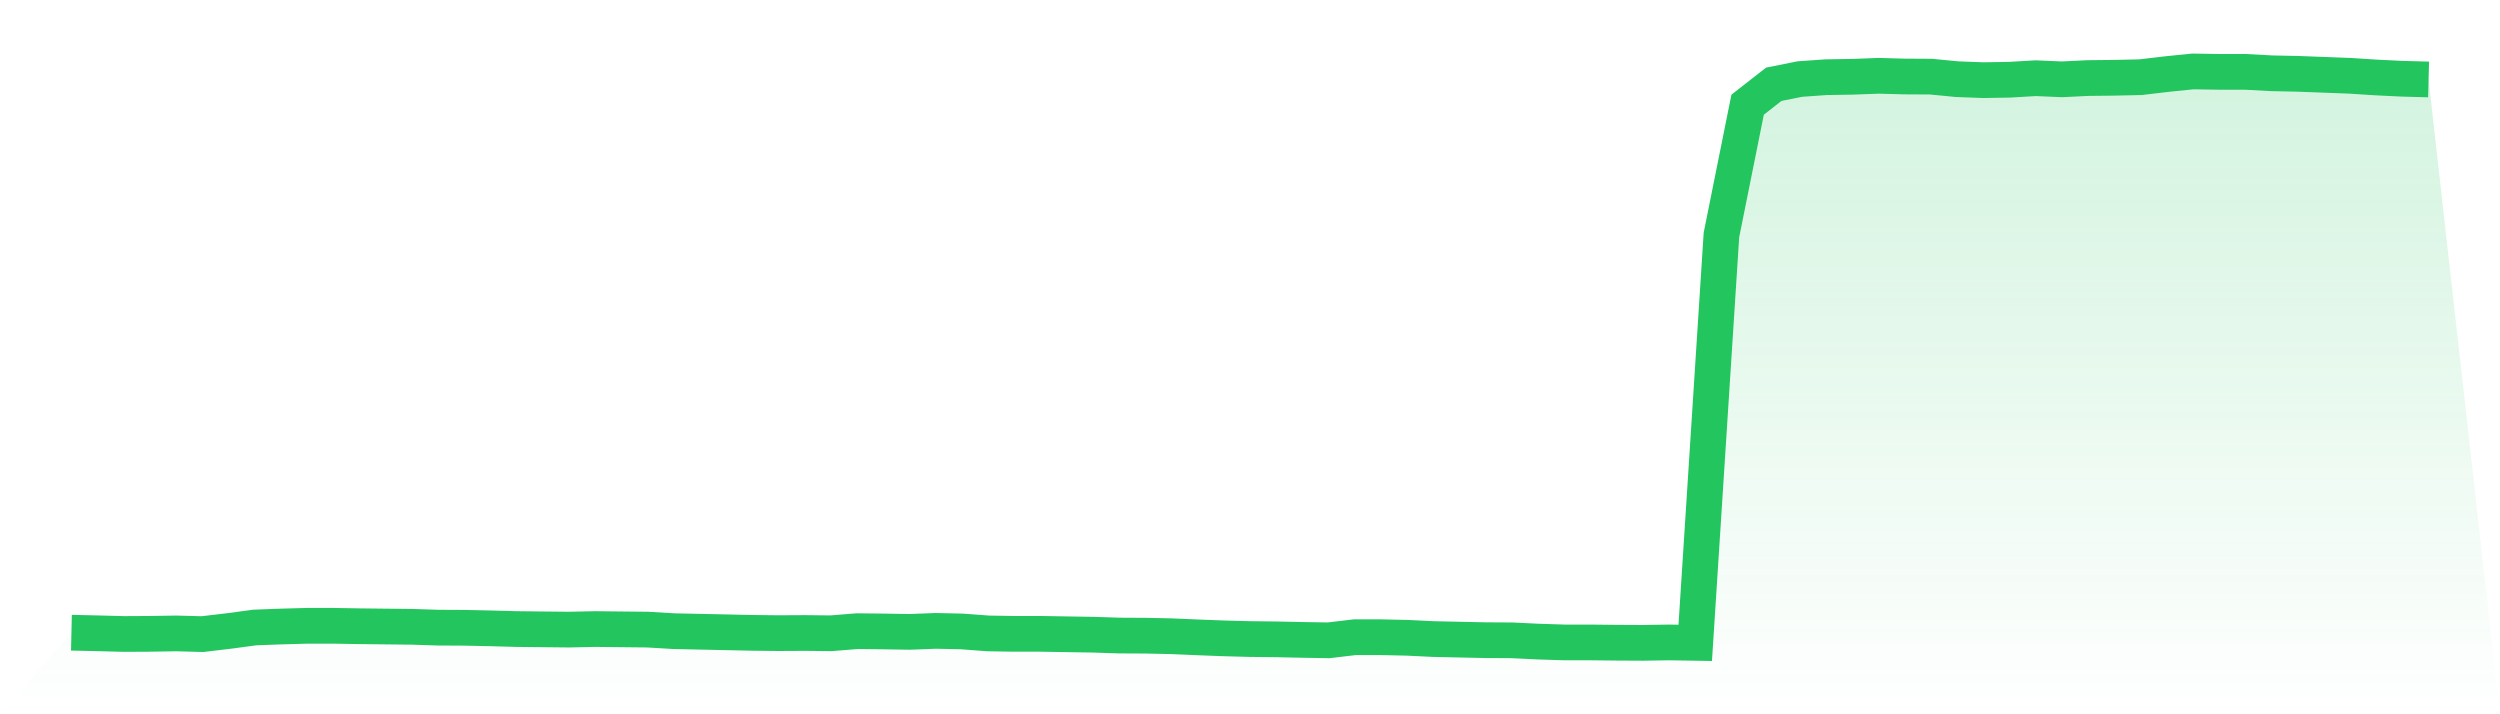
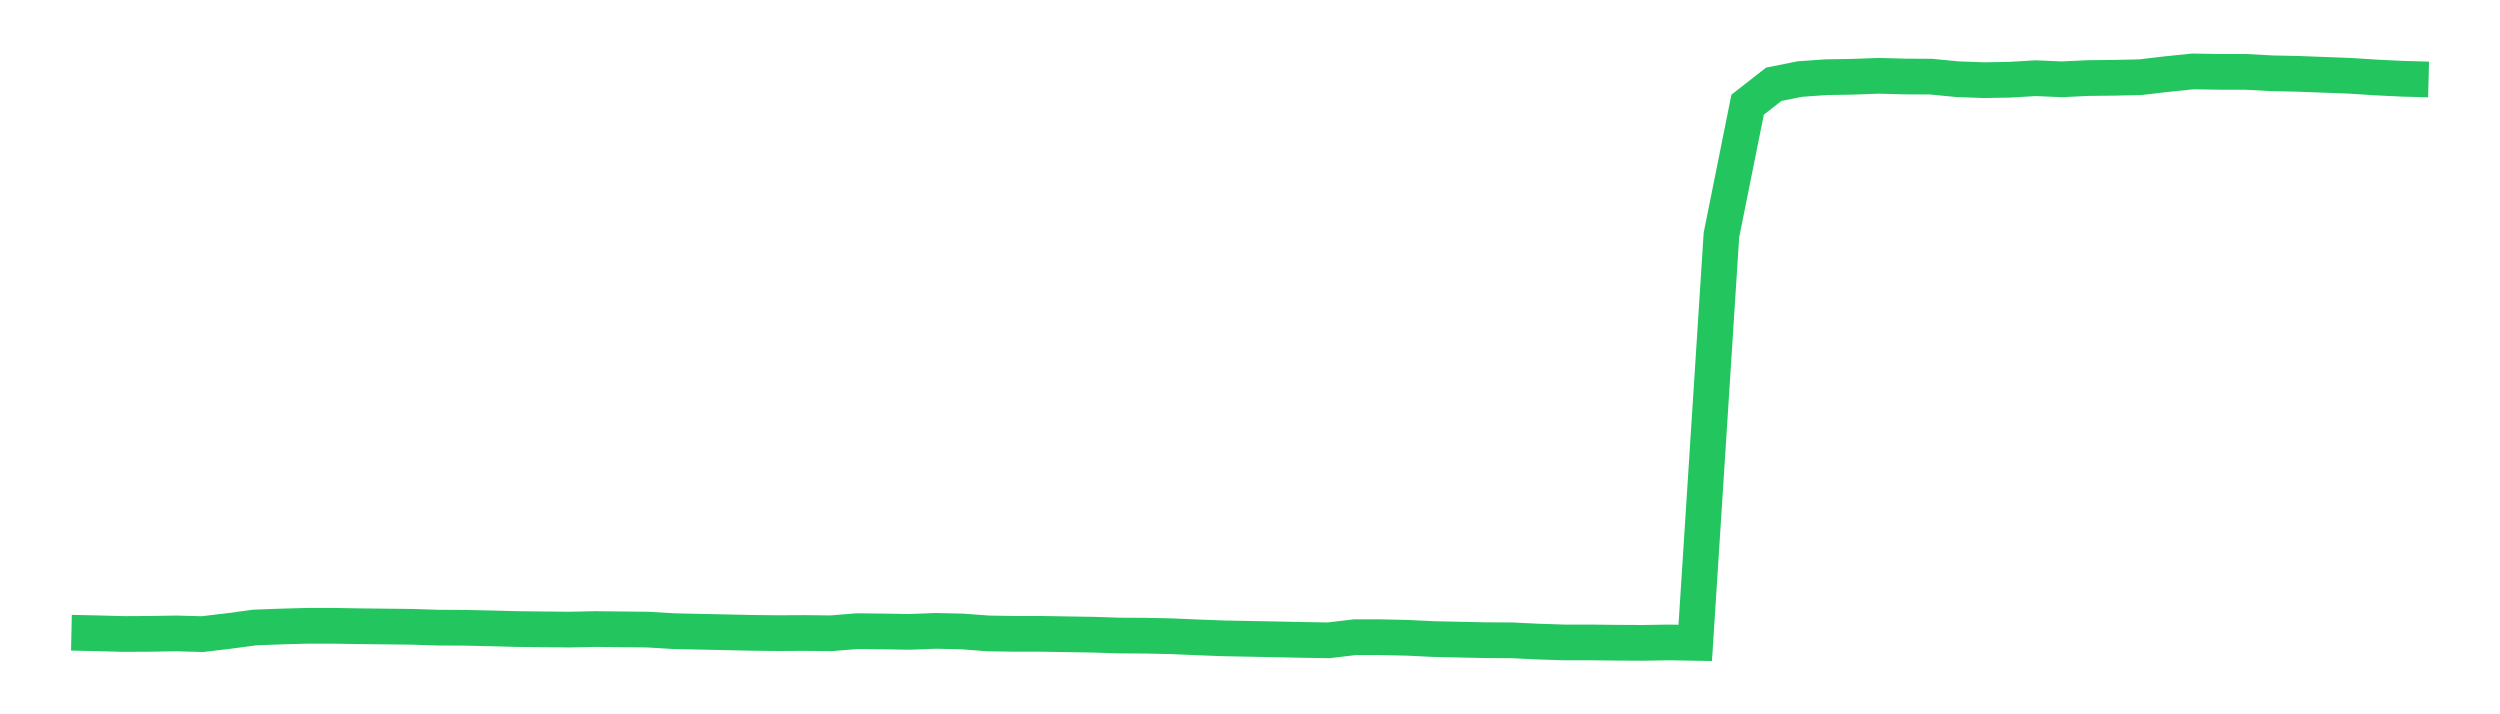
<svg xmlns="http://www.w3.org/2000/svg" viewBox="0 0 140 40">
  <defs>
    <linearGradient id="gradient" x1="0" x2="0" y1="0" y2="1">
      <stop offset="0%" stop-color="#22c55e" stop-opacity="0.2" />
      <stop offset="100%" stop-color="#22c55e" stop-opacity="0" />
    </linearGradient>
  </defs>
-   <path d="M4,35.432 L4,35.432 L5.467,35.464 L6.933,35.503 L8.4,35.495 L9.867,35.471 L11.333,35.511 L12.8,35.337 L14.267,35.14 L15.733,35.085 L17.2,35.045 L18.667,35.045 L20.133,35.069 L21.6,35.085 L23.067,35.101 L24.533,35.148 L26,35.156 L27.467,35.187 L28.933,35.227 L30.4,35.243 L31.867,35.258 L33.333,35.227 L34.8,35.243 L36.267,35.258 L37.733,35.345 L39.2,35.377 L40.667,35.408 L42.133,35.44 L43.6,35.456 L45.067,35.448 L46.533,35.464 L48,35.345 L49.467,35.361 L50.933,35.385 L52.4,35.329 L53.867,35.361 L55.333,35.471 L56.8,35.495 L58.267,35.495 L59.733,35.519 L61.2,35.542 L62.667,35.59 L64.133,35.598 L65.6,35.629 L67.067,35.692 L68.533,35.748 L70,35.787 L71.467,35.803 L72.933,35.834 L74.4,35.858 L75.867,35.684 L77.333,35.684 L78.8,35.716 L80.267,35.787 L81.733,35.819 L83.2,35.85 L84.667,35.858 L86.133,35.929 L87.6,35.976 L89.067,35.976 L90.533,35.992 L92,36 L93.467,35.976 L94.933,36 L96.4,13.16 L97.867,5.862 L99.333,4.718 L100.8,4.426 L102.267,4.323 L103.733,4.3 L105.2,4.245 L106.667,4.284 L108.133,4.292 L109.6,4.434 L111.067,4.489 L112.533,4.465 L114,4.379 L115.467,4.442 L116.933,4.371 L118.4,4.355 L119.867,4.323 L121.333,4.15 L122.8,4 L124.267,4.024 L125.733,4.024 L127.2,4.103 L128.667,4.134 L130.133,4.189 L131.6,4.245 L133.067,4.339 L134.533,4.41 L136,4.45 L140,40 L0,40 z" fill="url(#gradient)" />
-   <path d="M4,35.432 L4,35.432 L5.467,35.464 L6.933,35.503 L8.4,35.495 L9.867,35.471 L11.333,35.511 L12.8,35.337 L14.267,35.14 L15.733,35.085 L17.2,35.045 L18.667,35.045 L20.133,35.069 L21.6,35.085 L23.067,35.101 L24.533,35.148 L26,35.156 L27.467,35.187 L28.933,35.227 L30.4,35.243 L31.867,35.258 L33.333,35.227 L34.8,35.243 L36.267,35.258 L37.733,35.345 L39.2,35.377 L40.667,35.408 L42.133,35.44 L43.6,35.456 L45.067,35.448 L46.533,35.464 L48,35.345 L49.467,35.361 L50.933,35.385 L52.4,35.329 L53.867,35.361 L55.333,35.471 L56.8,35.495 L58.267,35.495 L59.733,35.519 L61.2,35.542 L62.667,35.59 L64.133,35.598 L65.6,35.629 L67.067,35.692 L68.533,35.748 L70,35.787 L71.467,35.803 L72.933,35.834 L74.4,35.858 L75.867,35.684 L77.333,35.684 L78.8,35.716 L80.267,35.787 L81.733,35.819 L83.2,35.85 L84.667,35.858 L86.133,35.929 L87.6,35.976 L89.067,35.976 L90.533,35.992 L92,36 L93.467,35.976 L94.933,36 L96.4,13.16 L97.867,5.862 L99.333,4.718 L100.8,4.426 L102.267,4.323 L103.733,4.3 L105.2,4.245 L106.667,4.284 L108.133,4.292 L109.6,4.434 L111.067,4.489 L112.533,4.465 L114,4.379 L115.467,4.442 L116.933,4.371 L118.4,4.355 L119.867,4.323 L121.333,4.15 L122.8,4 L124.267,4.024 L125.733,4.024 L127.2,4.103 L128.667,4.134 L130.133,4.189 L131.6,4.245 L133.067,4.339 L134.533,4.41 L136,4.45" fill="none" stroke="#22c55e" stroke-width="2" />
+   <path d="M4,35.432 L4,35.432 L5.467,35.464 L6.933,35.503 L8.4,35.495 L9.867,35.471 L11.333,35.511 L12.8,35.337 L14.267,35.14 L15.733,35.085 L17.2,35.045 L18.667,35.045 L20.133,35.069 L21.6,35.085 L23.067,35.101 L24.533,35.148 L26,35.156 L27.467,35.187 L28.933,35.227 L30.4,35.243 L31.867,35.258 L33.333,35.227 L34.8,35.243 L36.267,35.258 L37.733,35.345 L39.2,35.377 L40.667,35.408 L42.133,35.44 L43.6,35.456 L45.067,35.448 L46.533,35.464 L48,35.345 L49.467,35.361 L50.933,35.385 L52.4,35.329 L53.867,35.361 L55.333,35.471 L56.8,35.495 L58.267,35.495 L59.733,35.519 L61.2,35.542 L62.667,35.59 L64.133,35.598 L65.6,35.629 L67.067,35.692 L68.533,35.748 L71.467,35.803 L72.933,35.834 L74.4,35.858 L75.867,35.684 L77.333,35.684 L78.8,35.716 L80.267,35.787 L81.733,35.819 L83.2,35.85 L84.667,35.858 L86.133,35.929 L87.6,35.976 L89.067,35.976 L90.533,35.992 L92,36 L93.467,35.976 L94.933,36 L96.4,13.16 L97.867,5.862 L99.333,4.718 L100.8,4.426 L102.267,4.323 L103.733,4.3 L105.2,4.245 L106.667,4.284 L108.133,4.292 L109.6,4.434 L111.067,4.489 L112.533,4.465 L114,4.379 L115.467,4.442 L116.933,4.371 L118.4,4.355 L119.867,4.323 L121.333,4.15 L122.8,4 L124.267,4.024 L125.733,4.024 L127.2,4.103 L128.667,4.134 L130.133,4.189 L131.6,4.245 L133.067,4.339 L134.533,4.41 L136,4.45" fill="none" stroke="#22c55e" stroke-width="2" />
</svg>